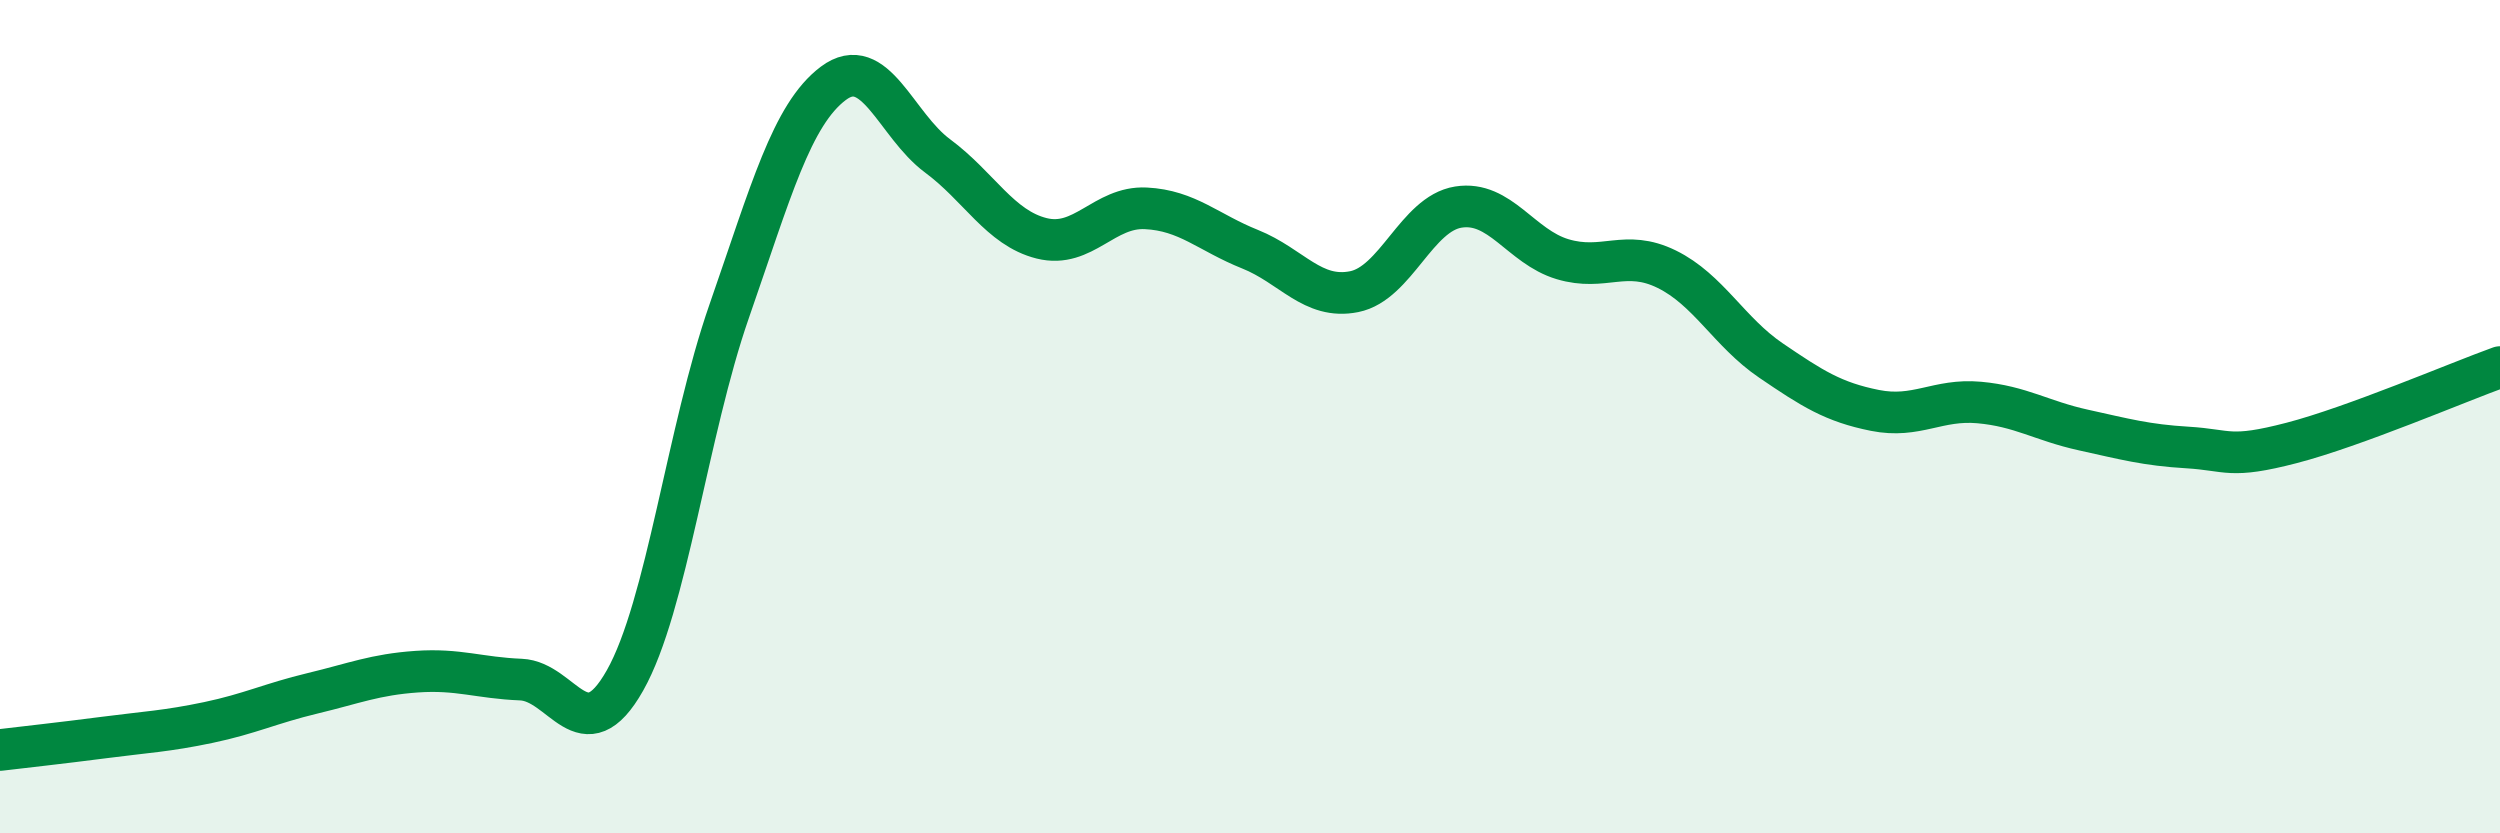
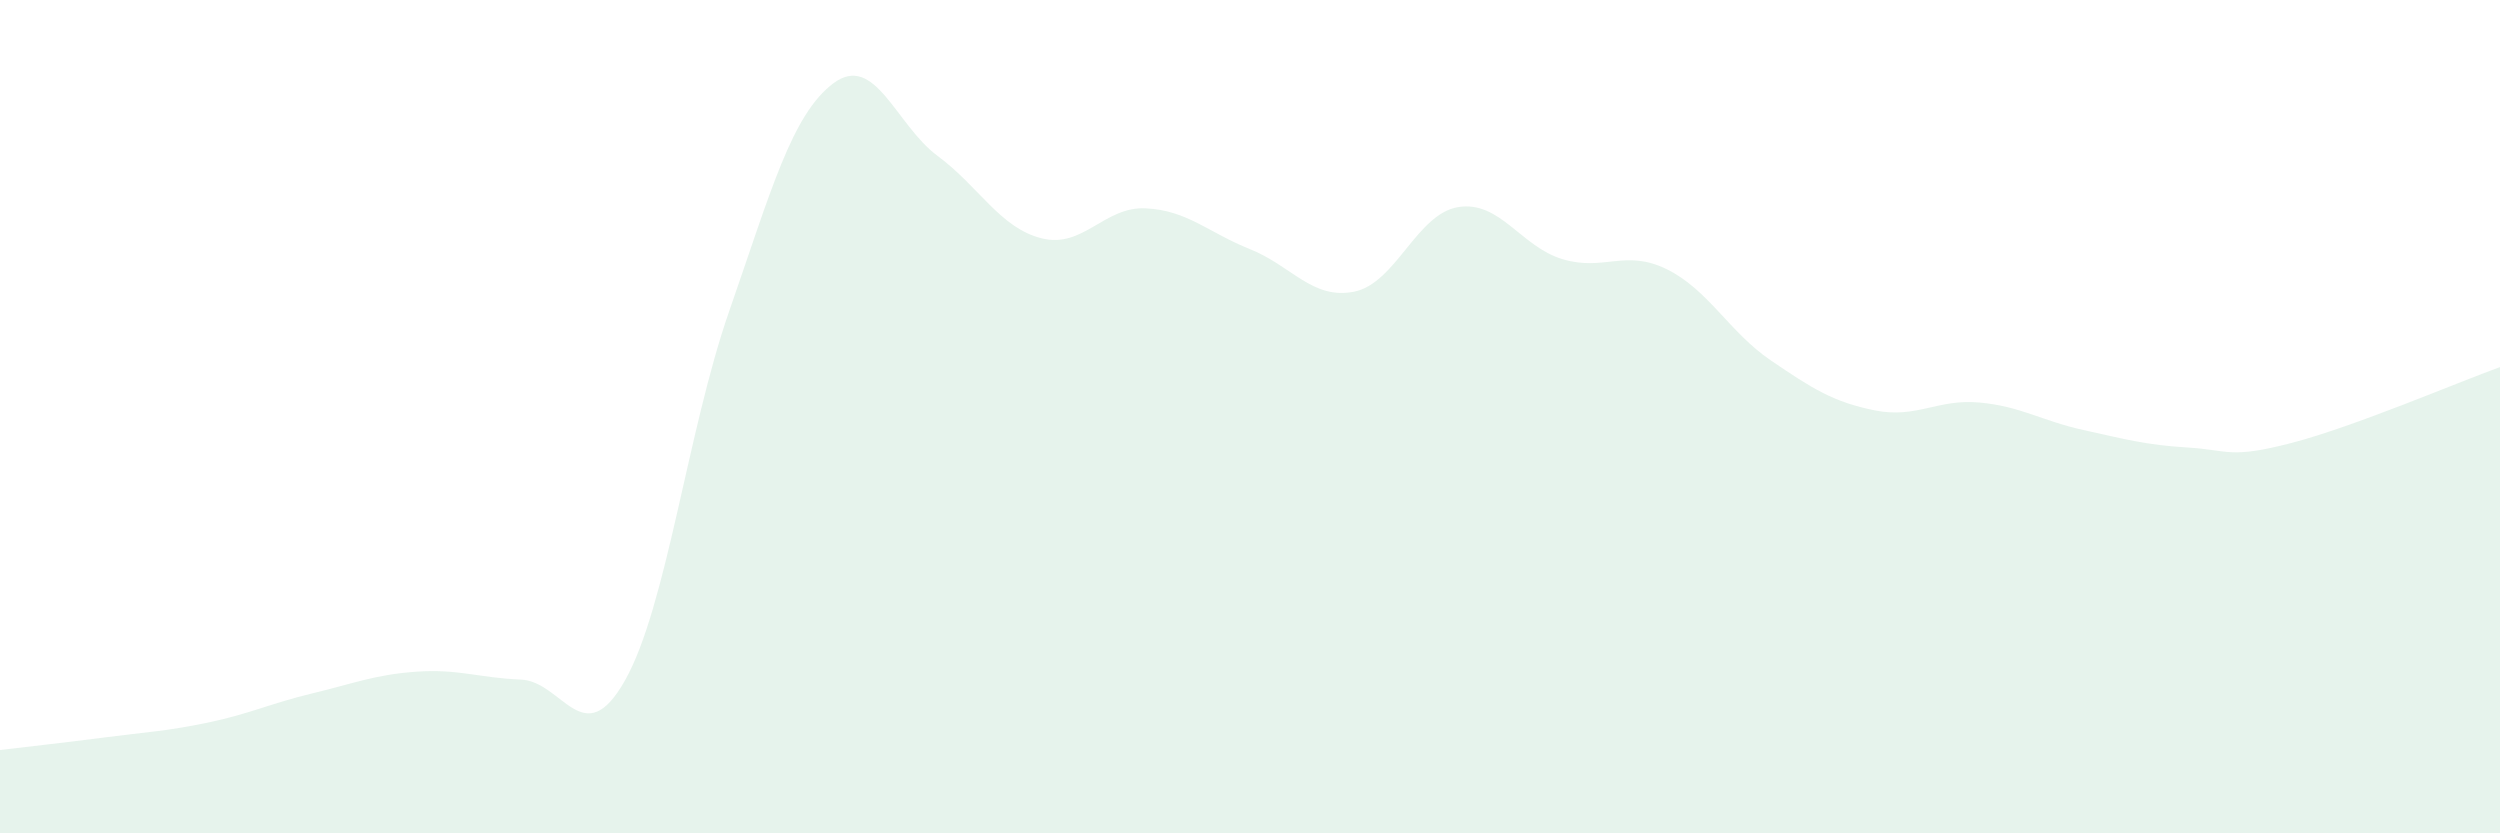
<svg xmlns="http://www.w3.org/2000/svg" width="60" height="20" viewBox="0 0 60 20">
  <path d="M 0,18 C 0.5,17.94 1.5,17.83 2.5,17.7 C 3.5,17.57 4,17.55 5,17.34 C 6,17.13 6.5,16.88 7.5,16.64 C 8.5,16.4 9,16.19 10,16.12 C 11,16.05 11.5,16.27 12.5,16.31 C 13.5,16.35 14,18.1 15,16.33 C 16,14.56 16.5,10.34 17.5,7.47 C 18.5,4.6 19,2.75 20,2 C 21,1.25 21.5,3 22.5,3.74 C 23.5,4.48 24,5.47 25,5.72 C 26,5.97 26.5,4.95 27.5,5 C 28.5,5.05 29,5.58 30,5.98 C 31,6.38 31.5,7.2 32.5,7 C 33.5,6.8 34,5.13 35,4.97 C 36,4.81 36.5,5.92 37.5,6.22 C 38.5,6.52 39,5.97 40,6.46 C 41,6.95 41.5,7.97 42.5,8.65 C 43.5,9.33 44,9.65 45,9.85 C 46,10.05 46.5,9.57 47.5,9.66 C 48.5,9.75 49,10.1 50,10.32 C 51,10.54 51.5,10.68 52.5,10.74 C 53.5,10.8 53.5,11.02 55,10.63 C 56.5,10.24 59,9.17 60,8.81L60 20L0 20Z" fill="#008740" opacity="0.1" stroke-linecap="round" stroke-linejoin="round" />
-   <path d="M 0,18 C 0.5,17.94 1.5,17.83 2.5,17.7 C 3.5,17.57 4,17.55 5,17.34 C 6,17.13 6.5,16.88 7.5,16.64 C 8.5,16.4 9,16.19 10,16.12 C 11,16.05 11.5,16.27 12.5,16.31 C 13.5,16.35 14,18.1 15,16.33 C 16,14.56 16.5,10.34 17.5,7.47 C 18.5,4.6 19,2.75 20,2 C 21,1.25 21.5,3 22.5,3.74 C 23.5,4.48 24,5.47 25,5.72 C 26,5.97 26.5,4.95 27.5,5 C 28.5,5.05 29,5.58 30,5.98 C 31,6.38 31.5,7.2 32.5,7 C 33.5,6.8 34,5.13 35,4.97 C 36,4.81 36.5,5.92 37.5,6.22 C 38.5,6.52 39,5.97 40,6.46 C 41,6.95 41.5,7.97 42.5,8.65 C 43.5,9.33 44,9.65 45,9.85 C 46,10.05 46.5,9.57 47.5,9.66 C 48.5,9.75 49,10.1 50,10.32 C 51,10.54 51.5,10.68 52.5,10.74 C 53.5,10.8 53.5,11.02 55,10.63 C 56.5,10.24 59,9.17 60,8.81" stroke="#008740" stroke-width="1" fill="none" stroke-linecap="round" stroke-linejoin="round" />
</svg>